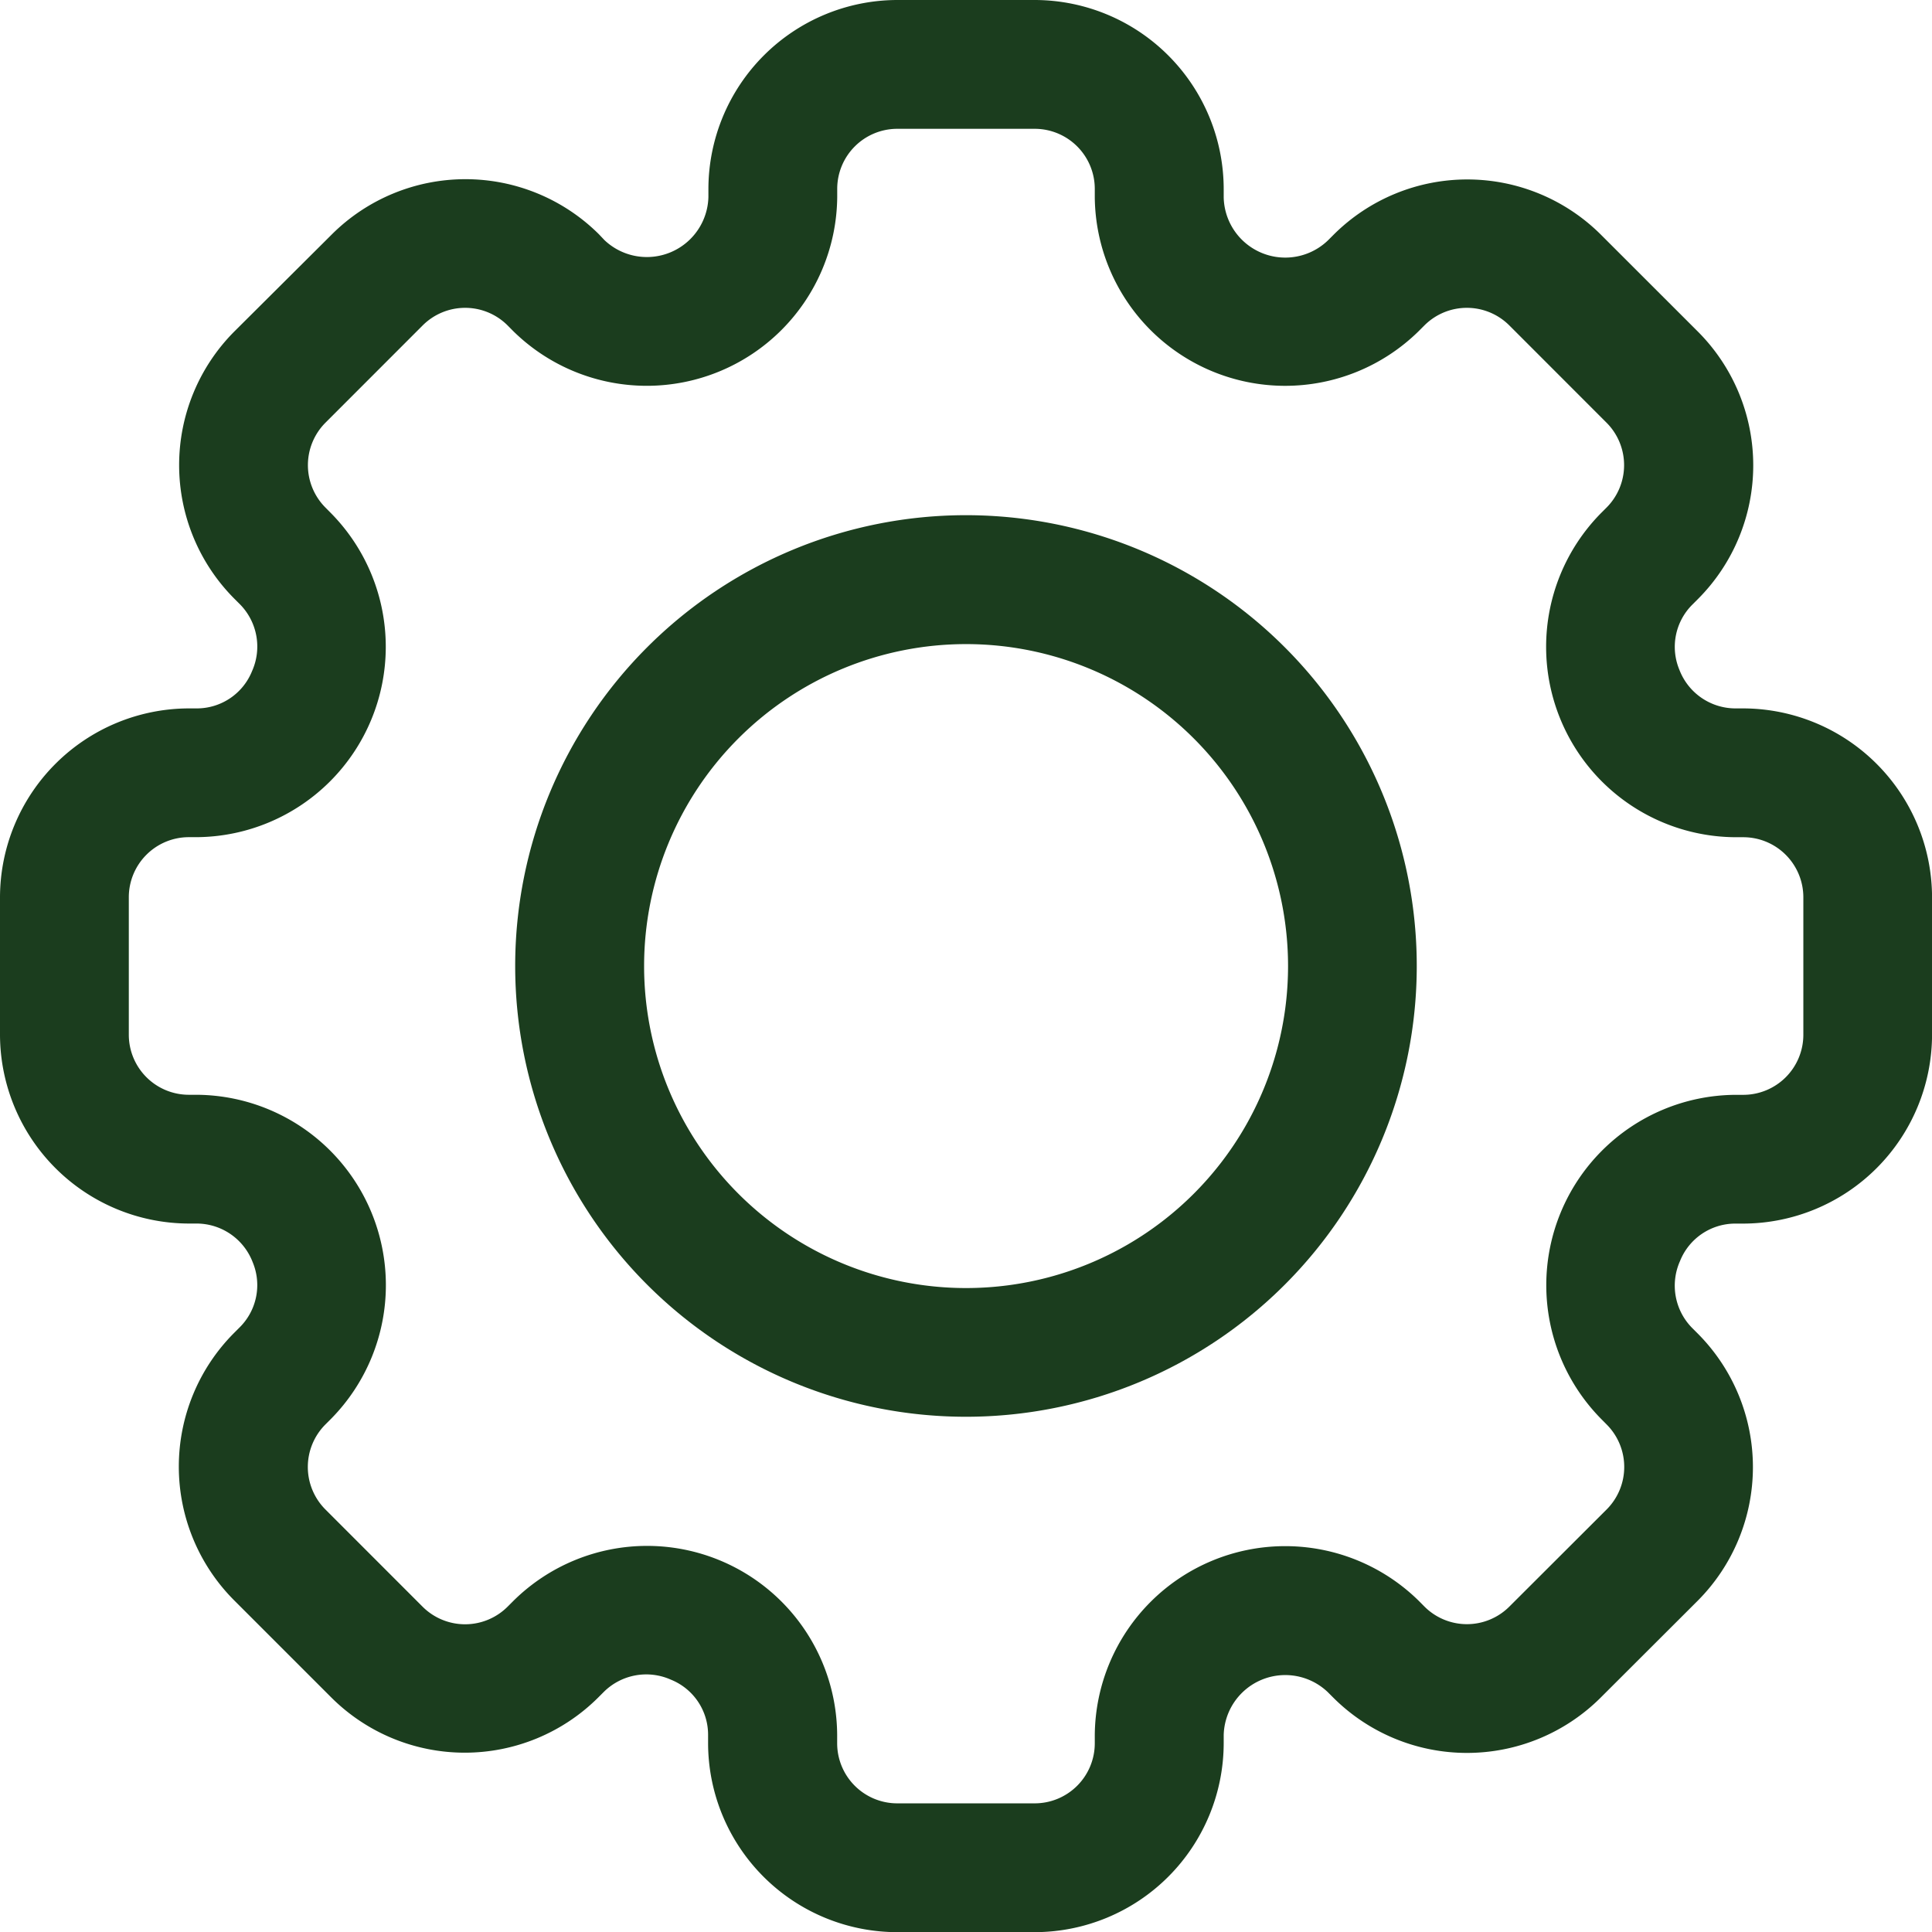
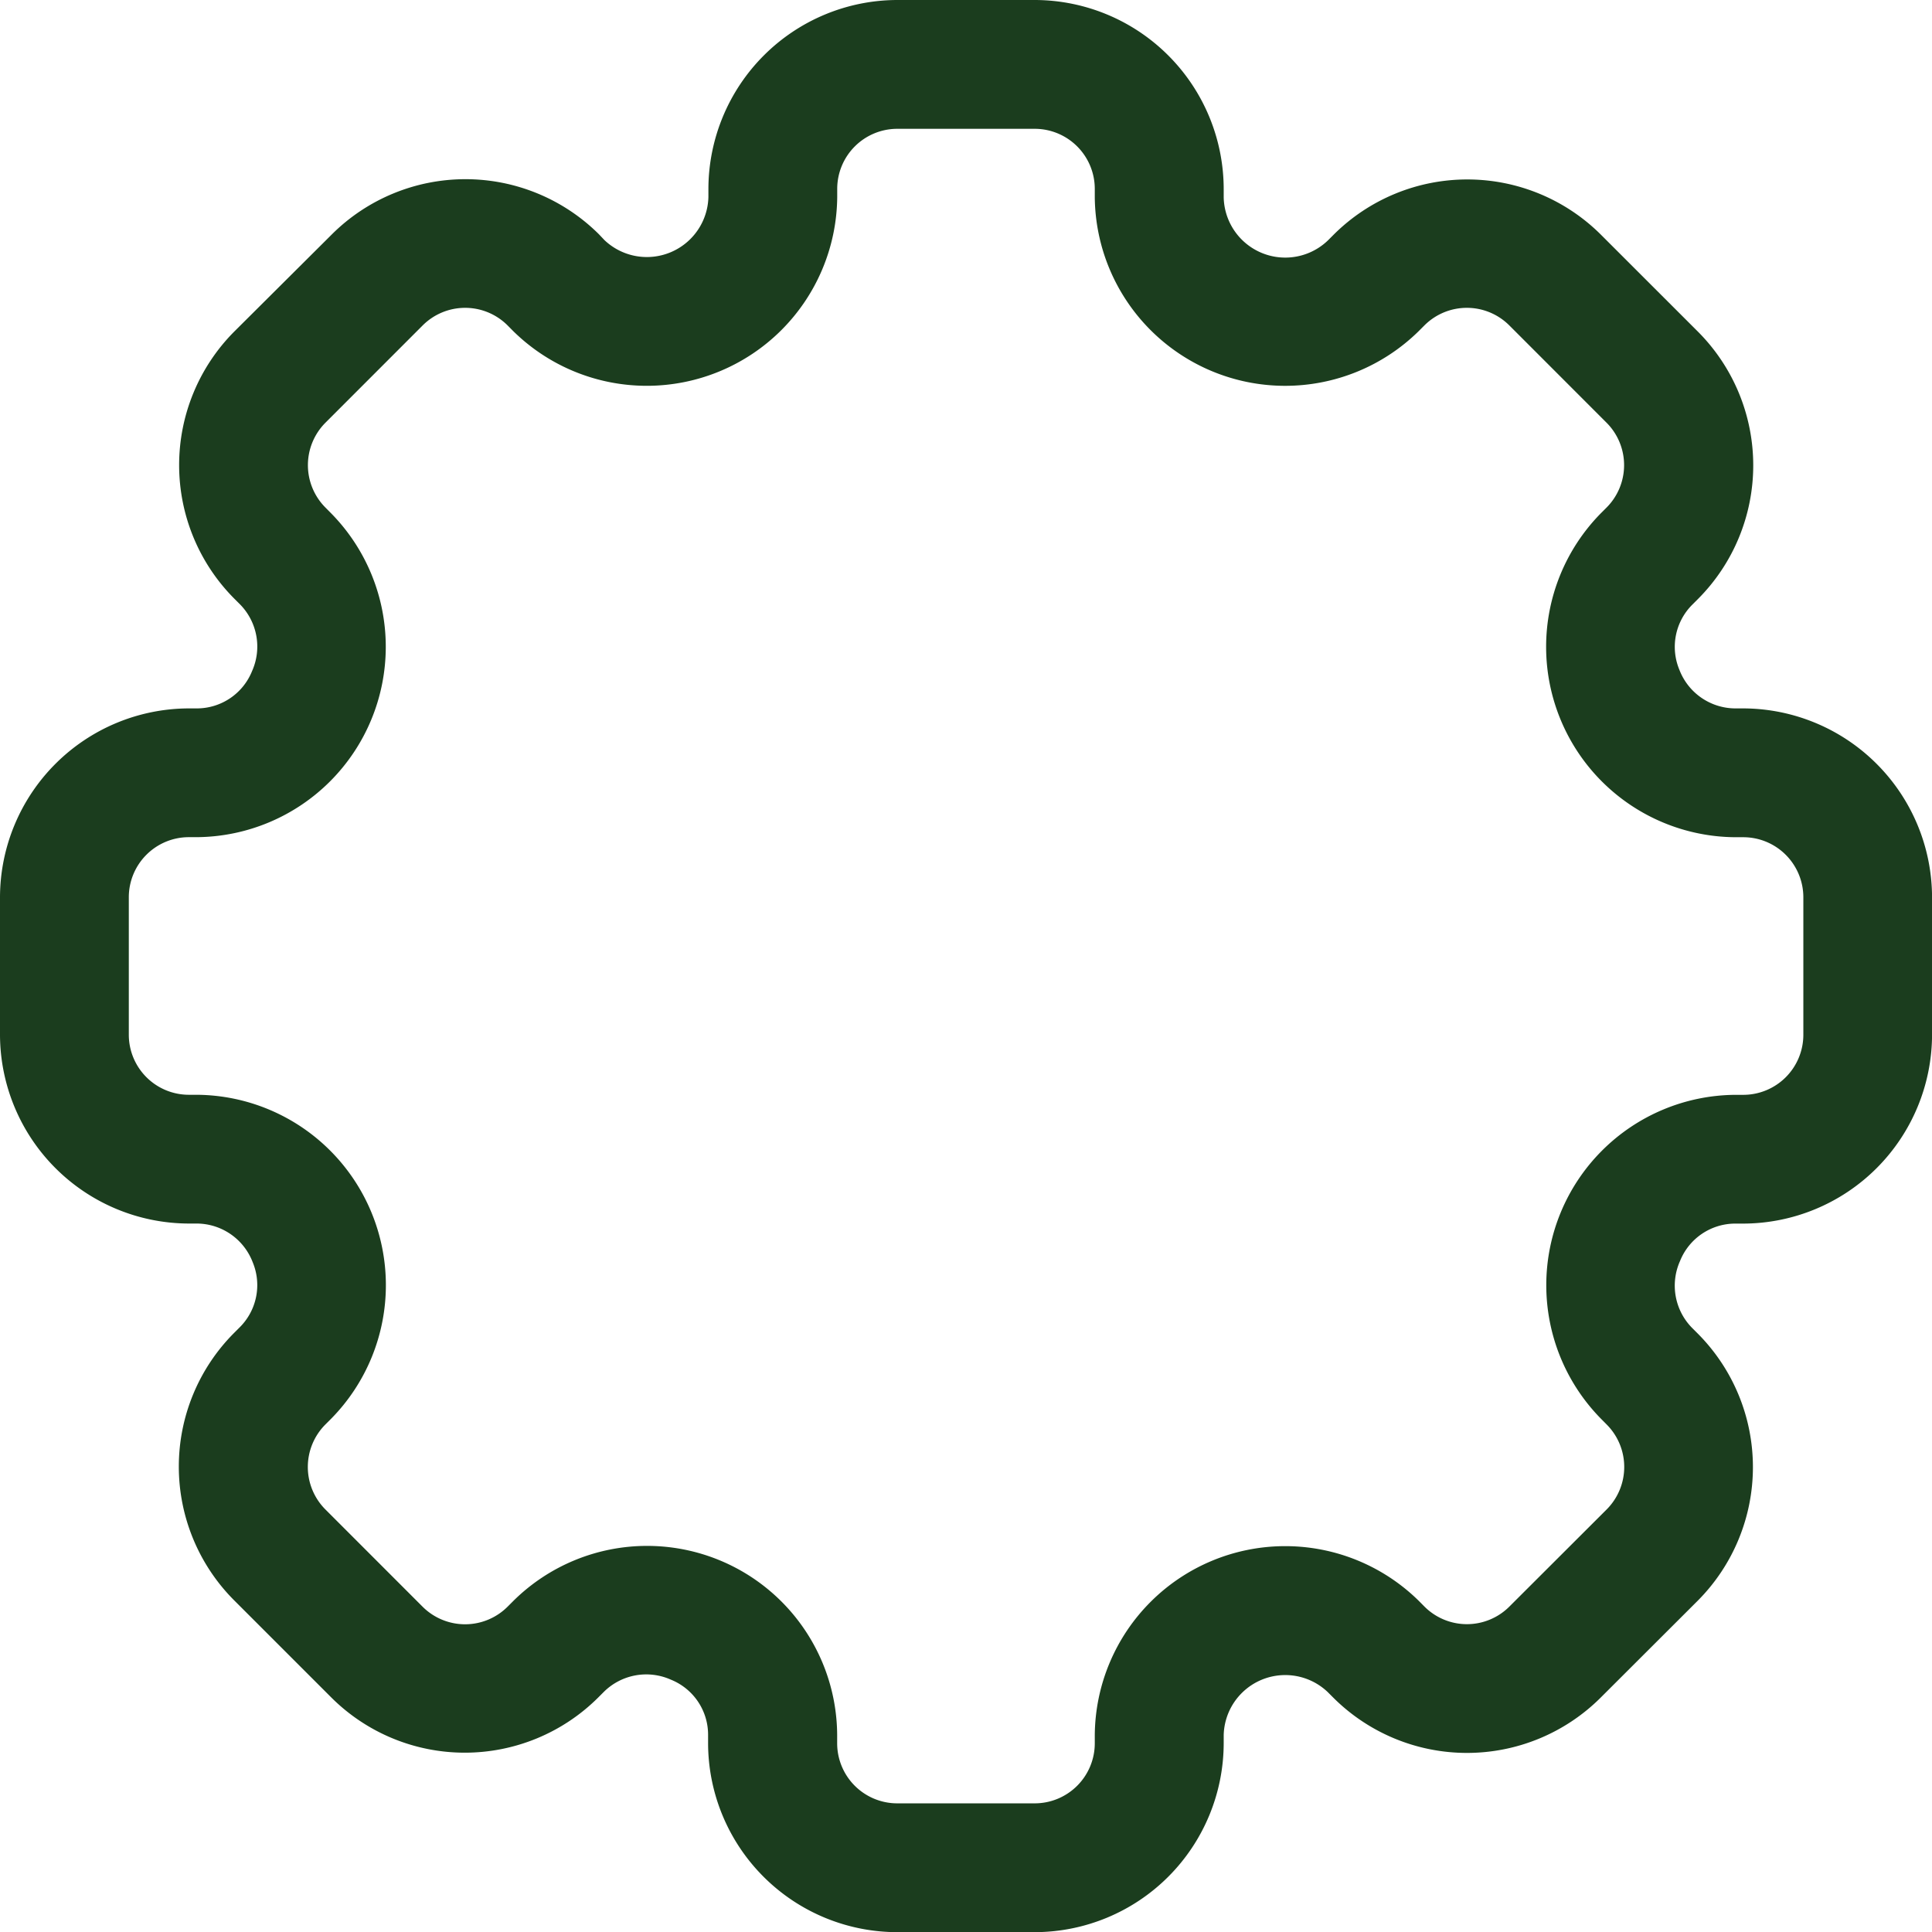
<svg xmlns="http://www.w3.org/2000/svg" width="36.747" height="36.747" viewBox="0 0 36.747 36.747">
  <g id="setting" transform="translate(-1 -1)">
    <path id="Path_48" data-name="Path 48" d="M34.155,14.474H34a1.144,1.144,0,0,1-1.058-.735,1.132,1.132,0,0,1,.245-1.237l.111-.111a3.6,3.6,0,0,0,0-5.08l-1.851-1.85a3.6,3.6,0,0,0-5.078,0l-.111.111a1.171,1.171,0,0,1-1.983-.823V4.591A3.6,3.6,0,0,0,20.682,1H18.065a3.6,3.6,0,0,0-3.591,3.591v.158a1.171,1.171,0,0,1-1.977.818l-.105-.111a3.6,3.6,0,0,0-5.078,0L5.456,7.306a3.6,3.6,0,0,0,0,5.08l.111.111a1.145,1.145,0,0,1,.227,1.268,1.132,1.132,0,0,1-1.046.709H4.591A3.6,3.6,0,0,0,1,18.065v2.616a3.6,3.6,0,0,0,3.591,3.591h.157a1.144,1.144,0,0,1,1.058.735,1.132,1.132,0,0,1-.245,1.237l-.111.111a3.6,3.6,0,0,0,0,5.08L7.3,33.285a3.594,3.594,0,0,0,5.08,0l.111-.111a1.146,1.146,0,0,1,1.268-.227,1.129,1.129,0,0,1,.709,1.045v.158a3.6,3.6,0,0,0,3.6,3.6h2.616a3.6,3.6,0,0,0,3.591-3.591V34a1.171,1.171,0,0,1,1.977-.818l.111.111a3.6,3.6,0,0,0,5.078,0l1.851-1.848a3.6,3.6,0,0,0,0-5.08l-.111-.111a1.145,1.145,0,0,1-.227-1.268A1.132,1.132,0,0,1,34,24.273h.157a3.6,3.6,0,0,0,3.591-3.591V18.065a3.6,3.6,0,0,0-3.591-3.591ZM35.3,20.682a1.143,1.143,0,0,1-1.142,1.142H34a3.621,3.621,0,0,0-2.551,6.159l.11.111a1.144,1.144,0,0,1,0,1.616l-1.851,1.848a1.142,1.142,0,0,1-1.614,0l-.11-.111A3.622,3.622,0,0,0,21.823,34v.158A1.143,1.143,0,0,1,20.682,35.3H18.065a1.143,1.143,0,0,1-1.142-1.142V34a3.615,3.615,0,0,0-6.159-2.55l-.111.111a1.144,1.144,0,0,1-1.614,0L7.189,29.71a1.144,1.144,0,0,1,0-1.616l.111-.111a3.621,3.621,0,0,0-2.553-6.16H4.591A1.143,1.143,0,0,1,3.45,20.682V18.065a1.143,1.143,0,0,1,1.142-1.142h.157A3.621,3.621,0,0,0,7.3,10.765l-.11-.111a1.143,1.143,0,0,1,0-1.614l1.85-1.851a1.142,1.142,0,0,1,1.614,0l.11.111a3.622,3.622,0,0,0,6.16-2.55V4.591A1.143,1.143,0,0,1,18.065,3.45h2.616a1.143,1.143,0,0,1,1.142,1.142v.158A3.621,3.621,0,0,0,27.982,7.3l.111-.111a1.142,1.142,0,0,1,1.614,0l1.85,1.851a1.143,1.143,0,0,1,0,1.614l-.111.111A3.621,3.621,0,0,0,34,16.924h.157A1.143,1.143,0,0,1,35.3,18.065Z" transform="translate(0 0)" fill="#1b3d1e" />
-     <path id="Path_49" data-name="Path 49" d="M17.574,9a8.574,8.574,0,1,0,8.574,8.574A8.574,8.574,0,0,0,17.574,9Zm0,14.7A6.124,6.124,0,1,1,23.7,17.574,6.124,6.124,0,0,1,17.574,23.7Z" transform="translate(1.799 1.799)" fill="#1b3d1e" />
  </g>
</svg>